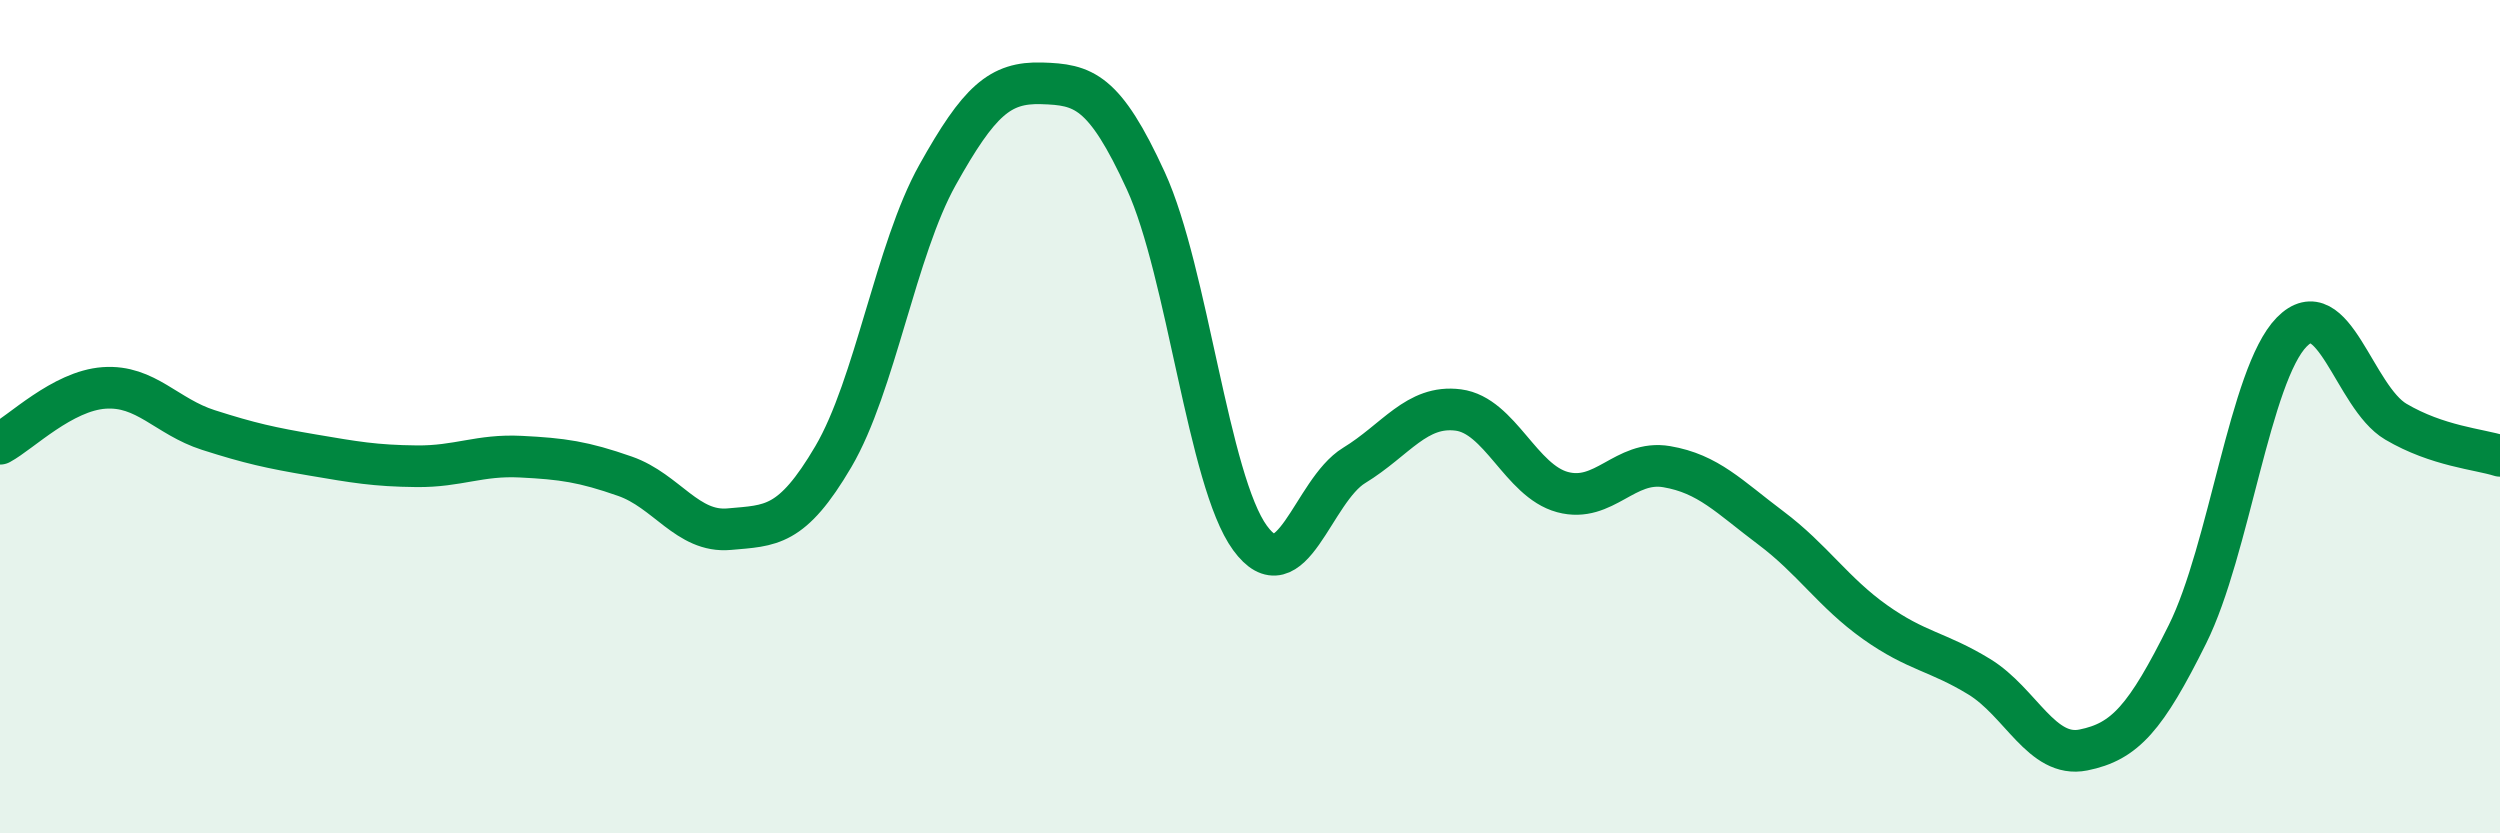
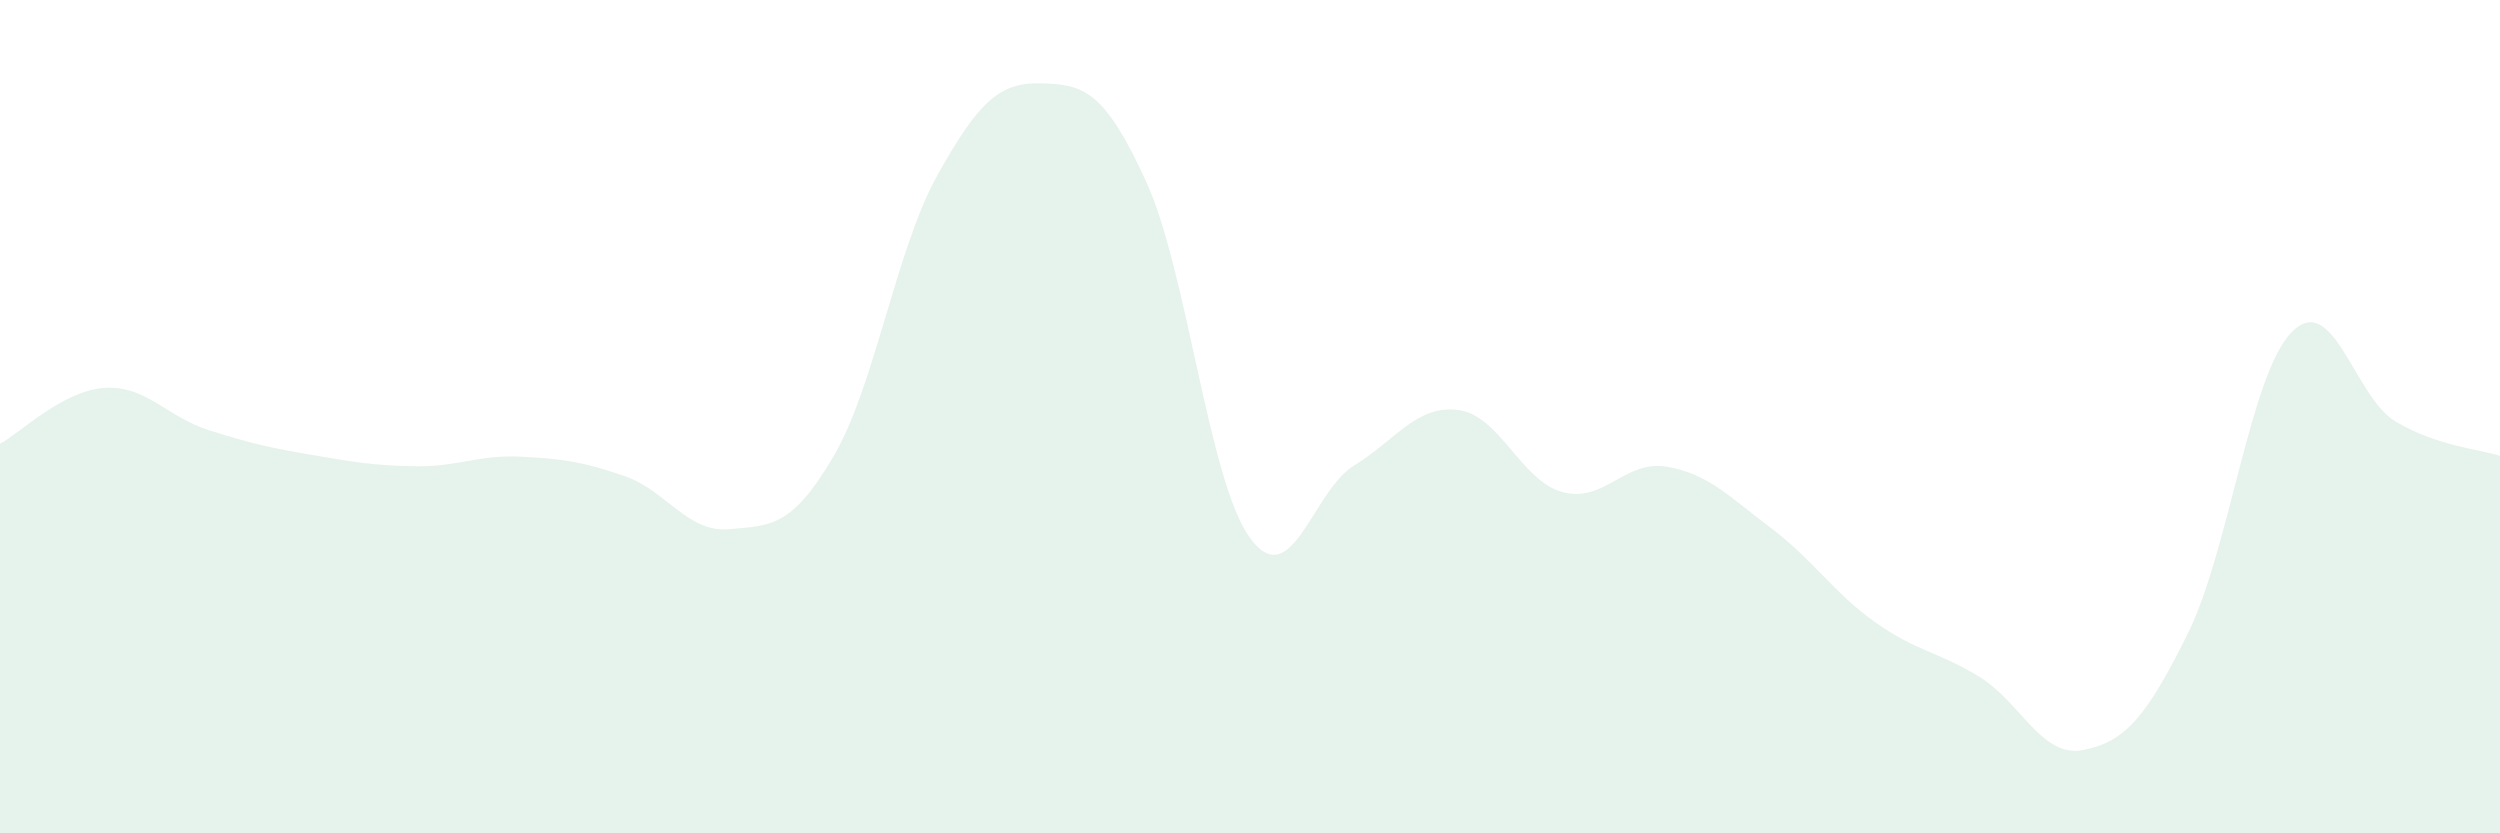
<svg xmlns="http://www.w3.org/2000/svg" width="60" height="20" viewBox="0 0 60 20">
  <path d="M 0,10.65 C 0.5,10.38 1.5,9.38 2.5,9.31 C 3.5,9.24 4,10 5,10.32 C 6,10.64 6.5,10.75 7.5,10.92 C 8.5,11.09 9,11.18 10,11.19 C 11,11.2 11.5,10.91 12.5,10.96 C 13.5,11.01 14,11.08 15,11.43 C 16,11.78 16.5,12.79 17.5,12.7 C 18.5,12.61 19,12.66 20,10.96 C 21,9.26 21.5,5.99 22.5,4.2 C 23.5,2.41 24,1.97 25,2 C 26,2.03 26.5,2.16 27.5,4.34 C 28.5,6.52 29,11.54 30,12.91 C 31,14.28 31.5,11.78 32.5,11.17 C 33.5,10.56 34,9.71 35,9.84 C 36,9.97 36.5,11.54 37.5,11.81 C 38.5,12.08 39,11.03 40,11.2 C 41,11.37 41.5,11.92 42.5,12.67 C 43.5,13.42 44,14.22 45,14.93 C 46,15.64 46.5,15.63 47.5,16.24 C 48.5,16.85 49,18.2 50,18 C 51,17.8 51.5,17.23 52.5,15.22 C 53.5,13.21 54,8.99 55,7.97 C 56,6.95 56.5,9.53 57.5,10.12 C 58.5,10.71 59.5,10.78 60,10.94L60 20L0 20Z" fill="#008740" opacity="0.1" stroke-linecap="round" stroke-linejoin="round" />
-   <path d="M 0,10.65 C 0.5,10.38 1.5,9.38 2.5,9.31 C 3.5,9.24 4,10 5,10.32 C 6,10.64 6.5,10.75 7.5,10.92 C 8.5,11.09 9,11.18 10,11.19 C 11,11.2 11.5,10.91 12.5,10.96 C 13.5,11.01 14,11.08 15,11.43 C 16,11.78 16.5,12.79 17.5,12.7 C 18.5,12.61 19,12.66 20,10.96 C 21,9.26 21.5,5.99 22.5,4.2 C 23.5,2.41 24,1.97 25,2 C 26,2.03 26.5,2.16 27.5,4.34 C 28.5,6.52 29,11.54 30,12.91 C 31,14.28 31.5,11.78 32.5,11.17 C 33.5,10.56 34,9.71 35,9.84 C 36,9.97 36.5,11.54 37.5,11.81 C 38.5,12.08 39,11.03 40,11.2 C 41,11.37 41.5,11.92 42.5,12.67 C 43.5,13.42 44,14.22 45,14.93 C 46,15.64 46.5,15.63 47.5,16.24 C 48.5,16.85 49,18.2 50,18 C 51,17.8 51.5,17.23 52.5,15.22 C 53.5,13.21 54,8.99 55,7.97 C 56,6.95 56.5,9.53 57.5,10.12 C 58.5,10.71 59.5,10.78 60,10.94" stroke="#008740" stroke-width="1" fill="none" stroke-linecap="round" stroke-linejoin="round" />
</svg>